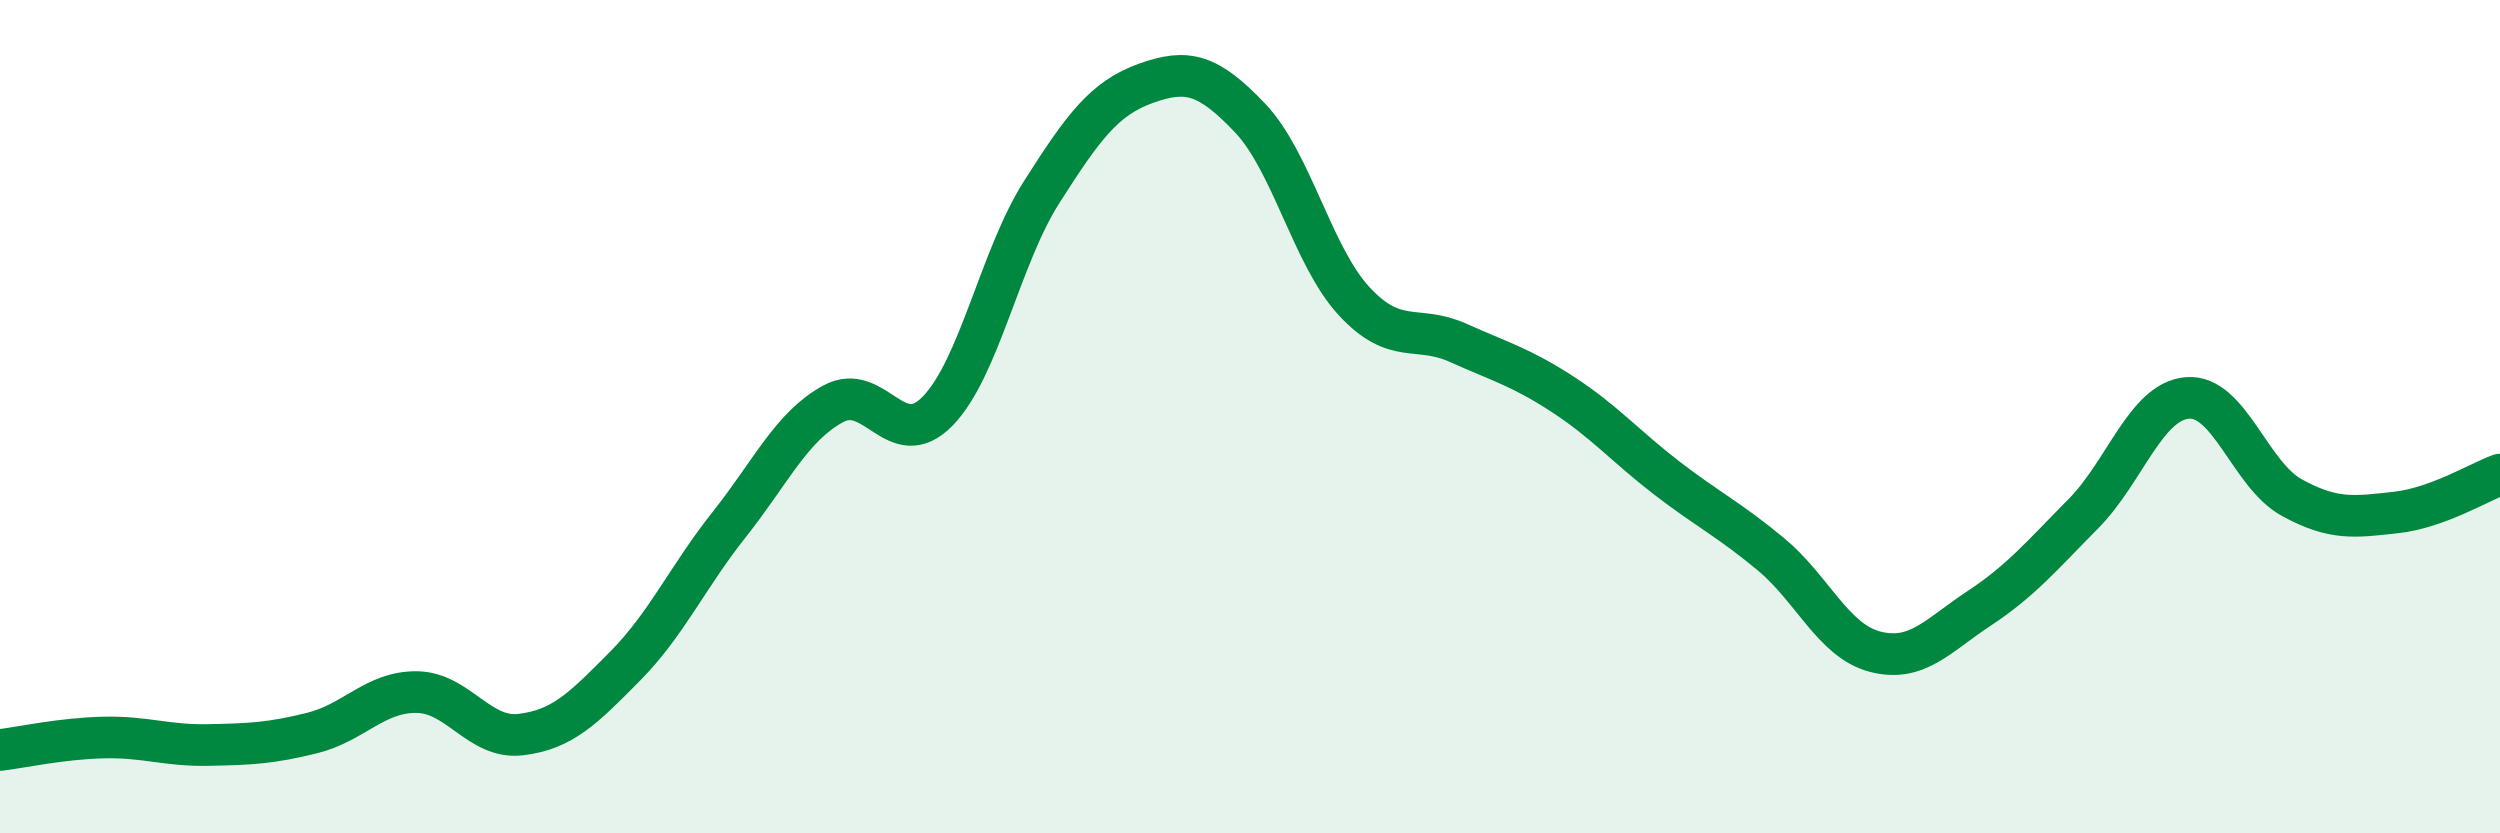
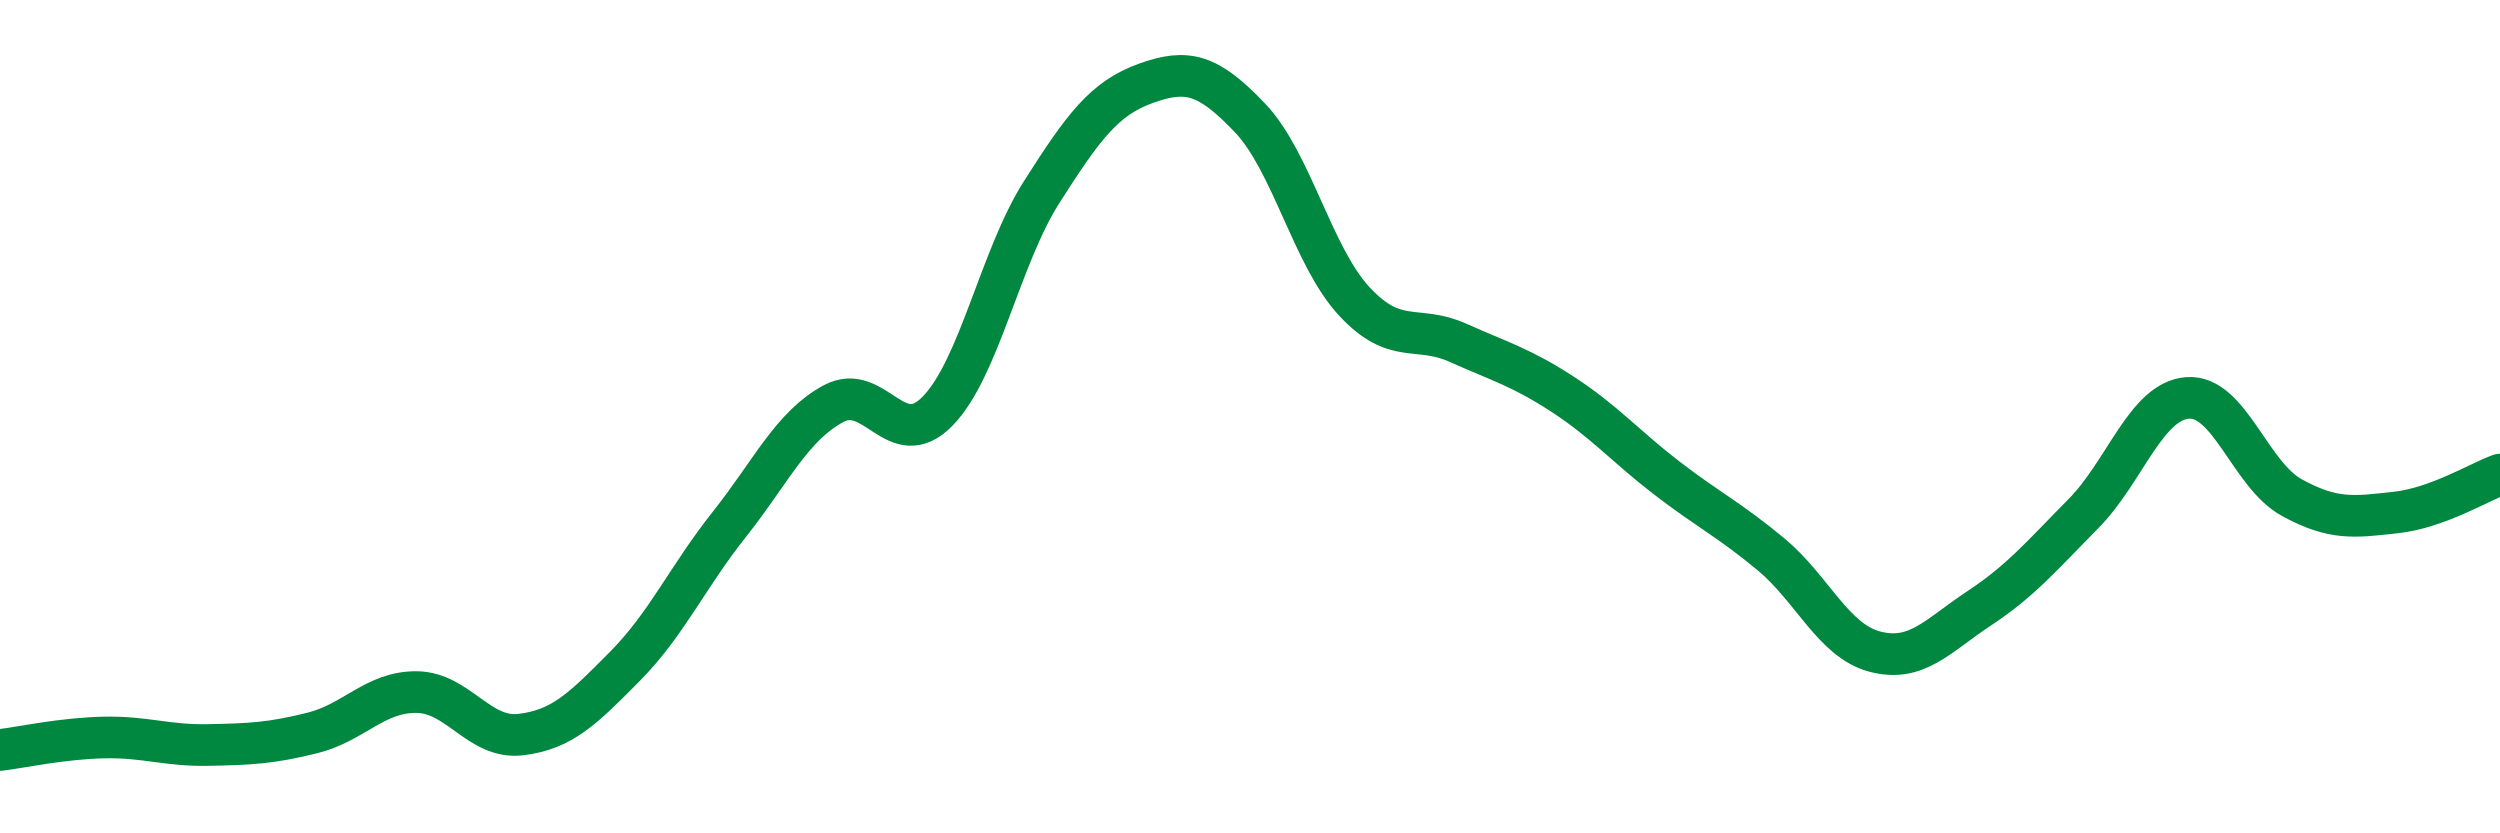
<svg xmlns="http://www.w3.org/2000/svg" width="60" height="20" viewBox="0 0 60 20">
-   <path d="M 0,18 C 0.5,17.94 1.5,17.72 2.5,17.7 C 3.5,17.68 4,17.9 5,17.88 C 6,17.86 6.5,17.84 7.5,17.59 C 8.5,17.34 9,16.6 10,16.61 C 11,16.62 11.5,17.75 12.5,17.63 C 13.5,17.51 14,17 15,15.99 C 16,14.98 16.5,13.85 17.5,12.59 C 18.5,11.33 19,10.23 20,9.69 C 21,9.15 21.5,10.89 22.5,9.87 C 23.5,8.85 24,6.18 25,4.61 C 26,3.04 26.5,2.36 27.5,2 C 28.5,1.64 29,1.78 30,2.83 C 31,3.88 31.5,6.15 32.5,7.23 C 33.5,8.31 34,7.78 35,8.23 C 36,8.68 36.5,8.81 37.5,9.46 C 38.5,10.11 39,10.7 40,11.47 C 41,12.24 41.5,12.47 42.5,13.3 C 43.5,14.13 44,15.38 45,15.64 C 46,15.9 46.5,15.26 47.5,14.6 C 48.5,13.94 49,13.34 50,12.33 C 51,11.32 51.5,9.63 52.5,9.55 C 53.5,9.47 54,11.39 55,11.94 C 56,12.49 56.5,12.41 57.5,12.3 C 58.5,12.19 59.5,11.57 60,11.39L60 20L0 20Z" fill="#008740" opacity="0.1" stroke-linecap="round" stroke-linejoin="round" />
  <path d="M 0,18 C 0.5,17.94 1.5,17.72 2.5,17.7 C 3.5,17.68 4,17.9 5,17.88 C 6,17.86 6.5,17.84 7.5,17.59 C 8.5,17.34 9,16.6 10,16.61 C 11,16.62 11.5,17.75 12.5,17.63 C 13.5,17.51 14,17 15,15.99 C 16,14.98 16.5,13.85 17.5,12.59 C 18.5,11.33 19,10.23 20,9.69 C 21,9.15 21.5,10.89 22.5,9.87 C 23.5,8.85 24,6.18 25,4.61 C 26,3.04 26.5,2.36 27.5,2 C 28.5,1.64 29,1.78 30,2.83 C 31,3.88 31.5,6.15 32.5,7.23 C 33.5,8.31 34,7.78 35,8.23 C 36,8.68 36.5,8.81 37.5,9.46 C 38.5,10.11 39,10.7 40,11.47 C 41,12.24 41.5,12.47 42.5,13.3 C 43.5,14.13 44,15.38 45,15.64 C 46,15.9 46.5,15.26 47.5,14.6 C 48.5,13.94 49,13.34 50,12.33 C 51,11.32 51.5,9.63 52.5,9.55 C 53.5,9.47 54,11.39 55,11.94 C 56,12.49 56.5,12.41 57.5,12.3 C 58.5,12.19 59.5,11.57 60,11.39" stroke="#008740" stroke-width="1" fill="none" stroke-linecap="round" stroke-linejoin="round" />
</svg>